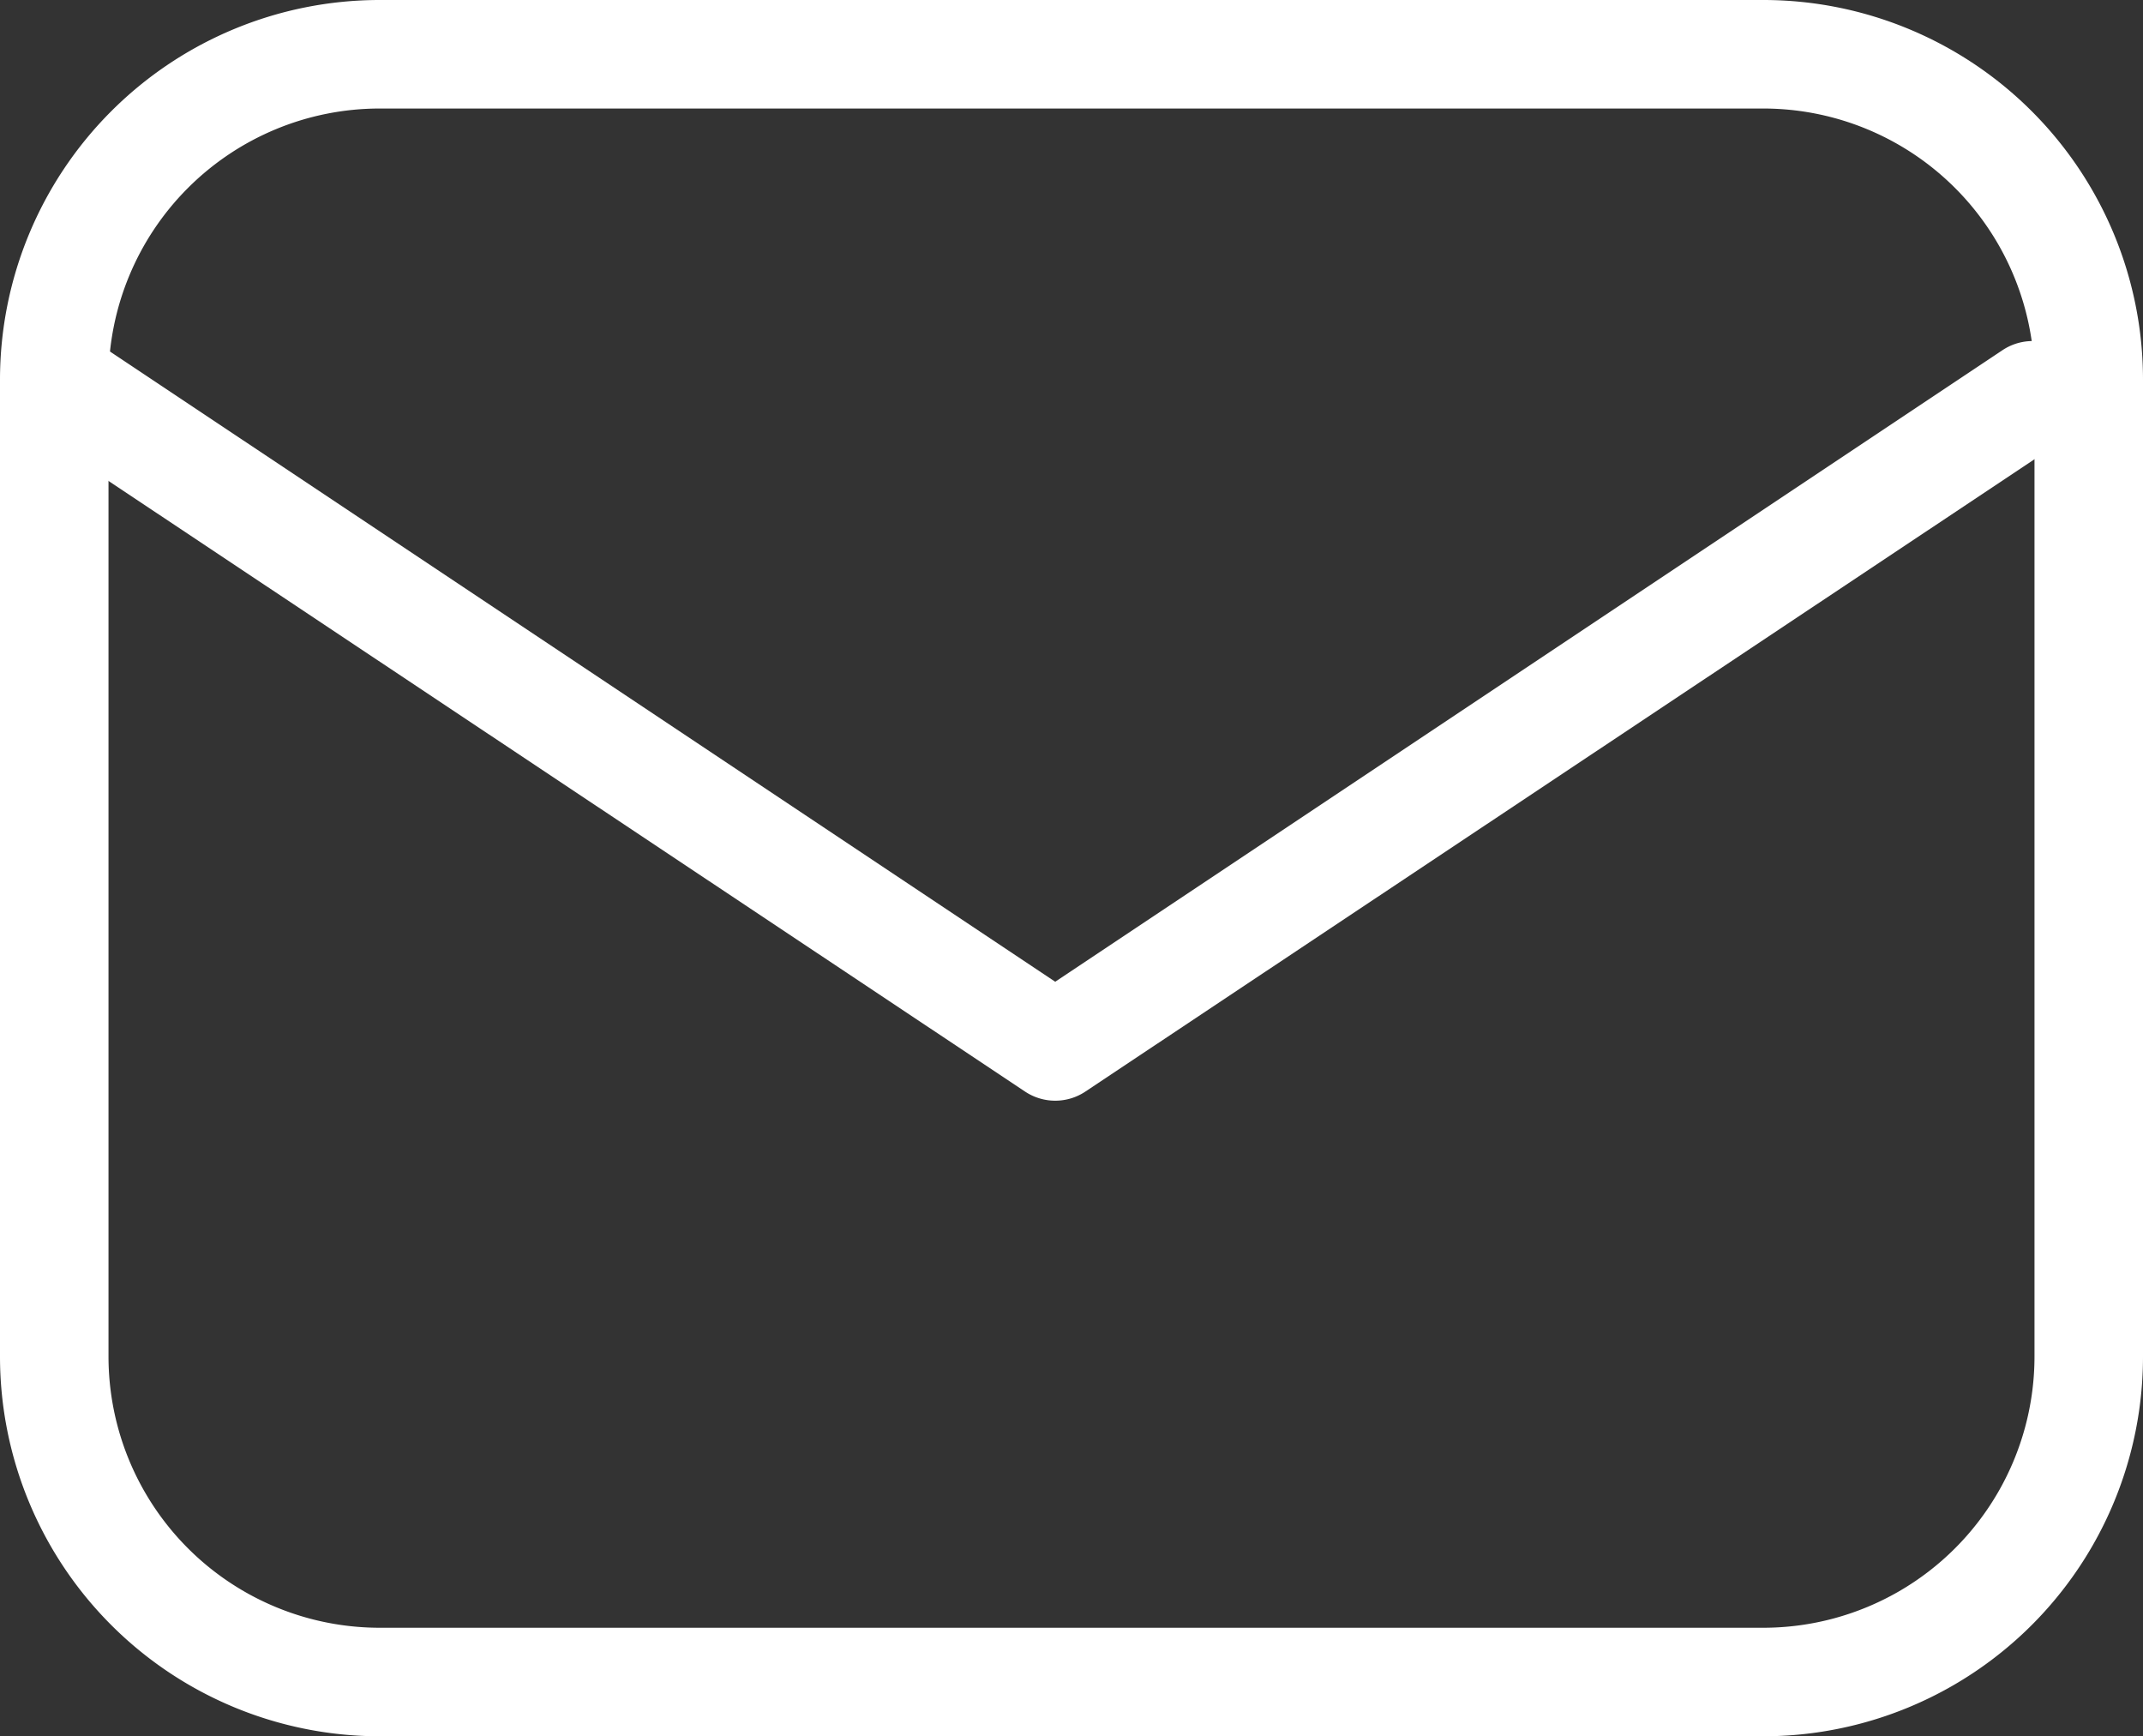
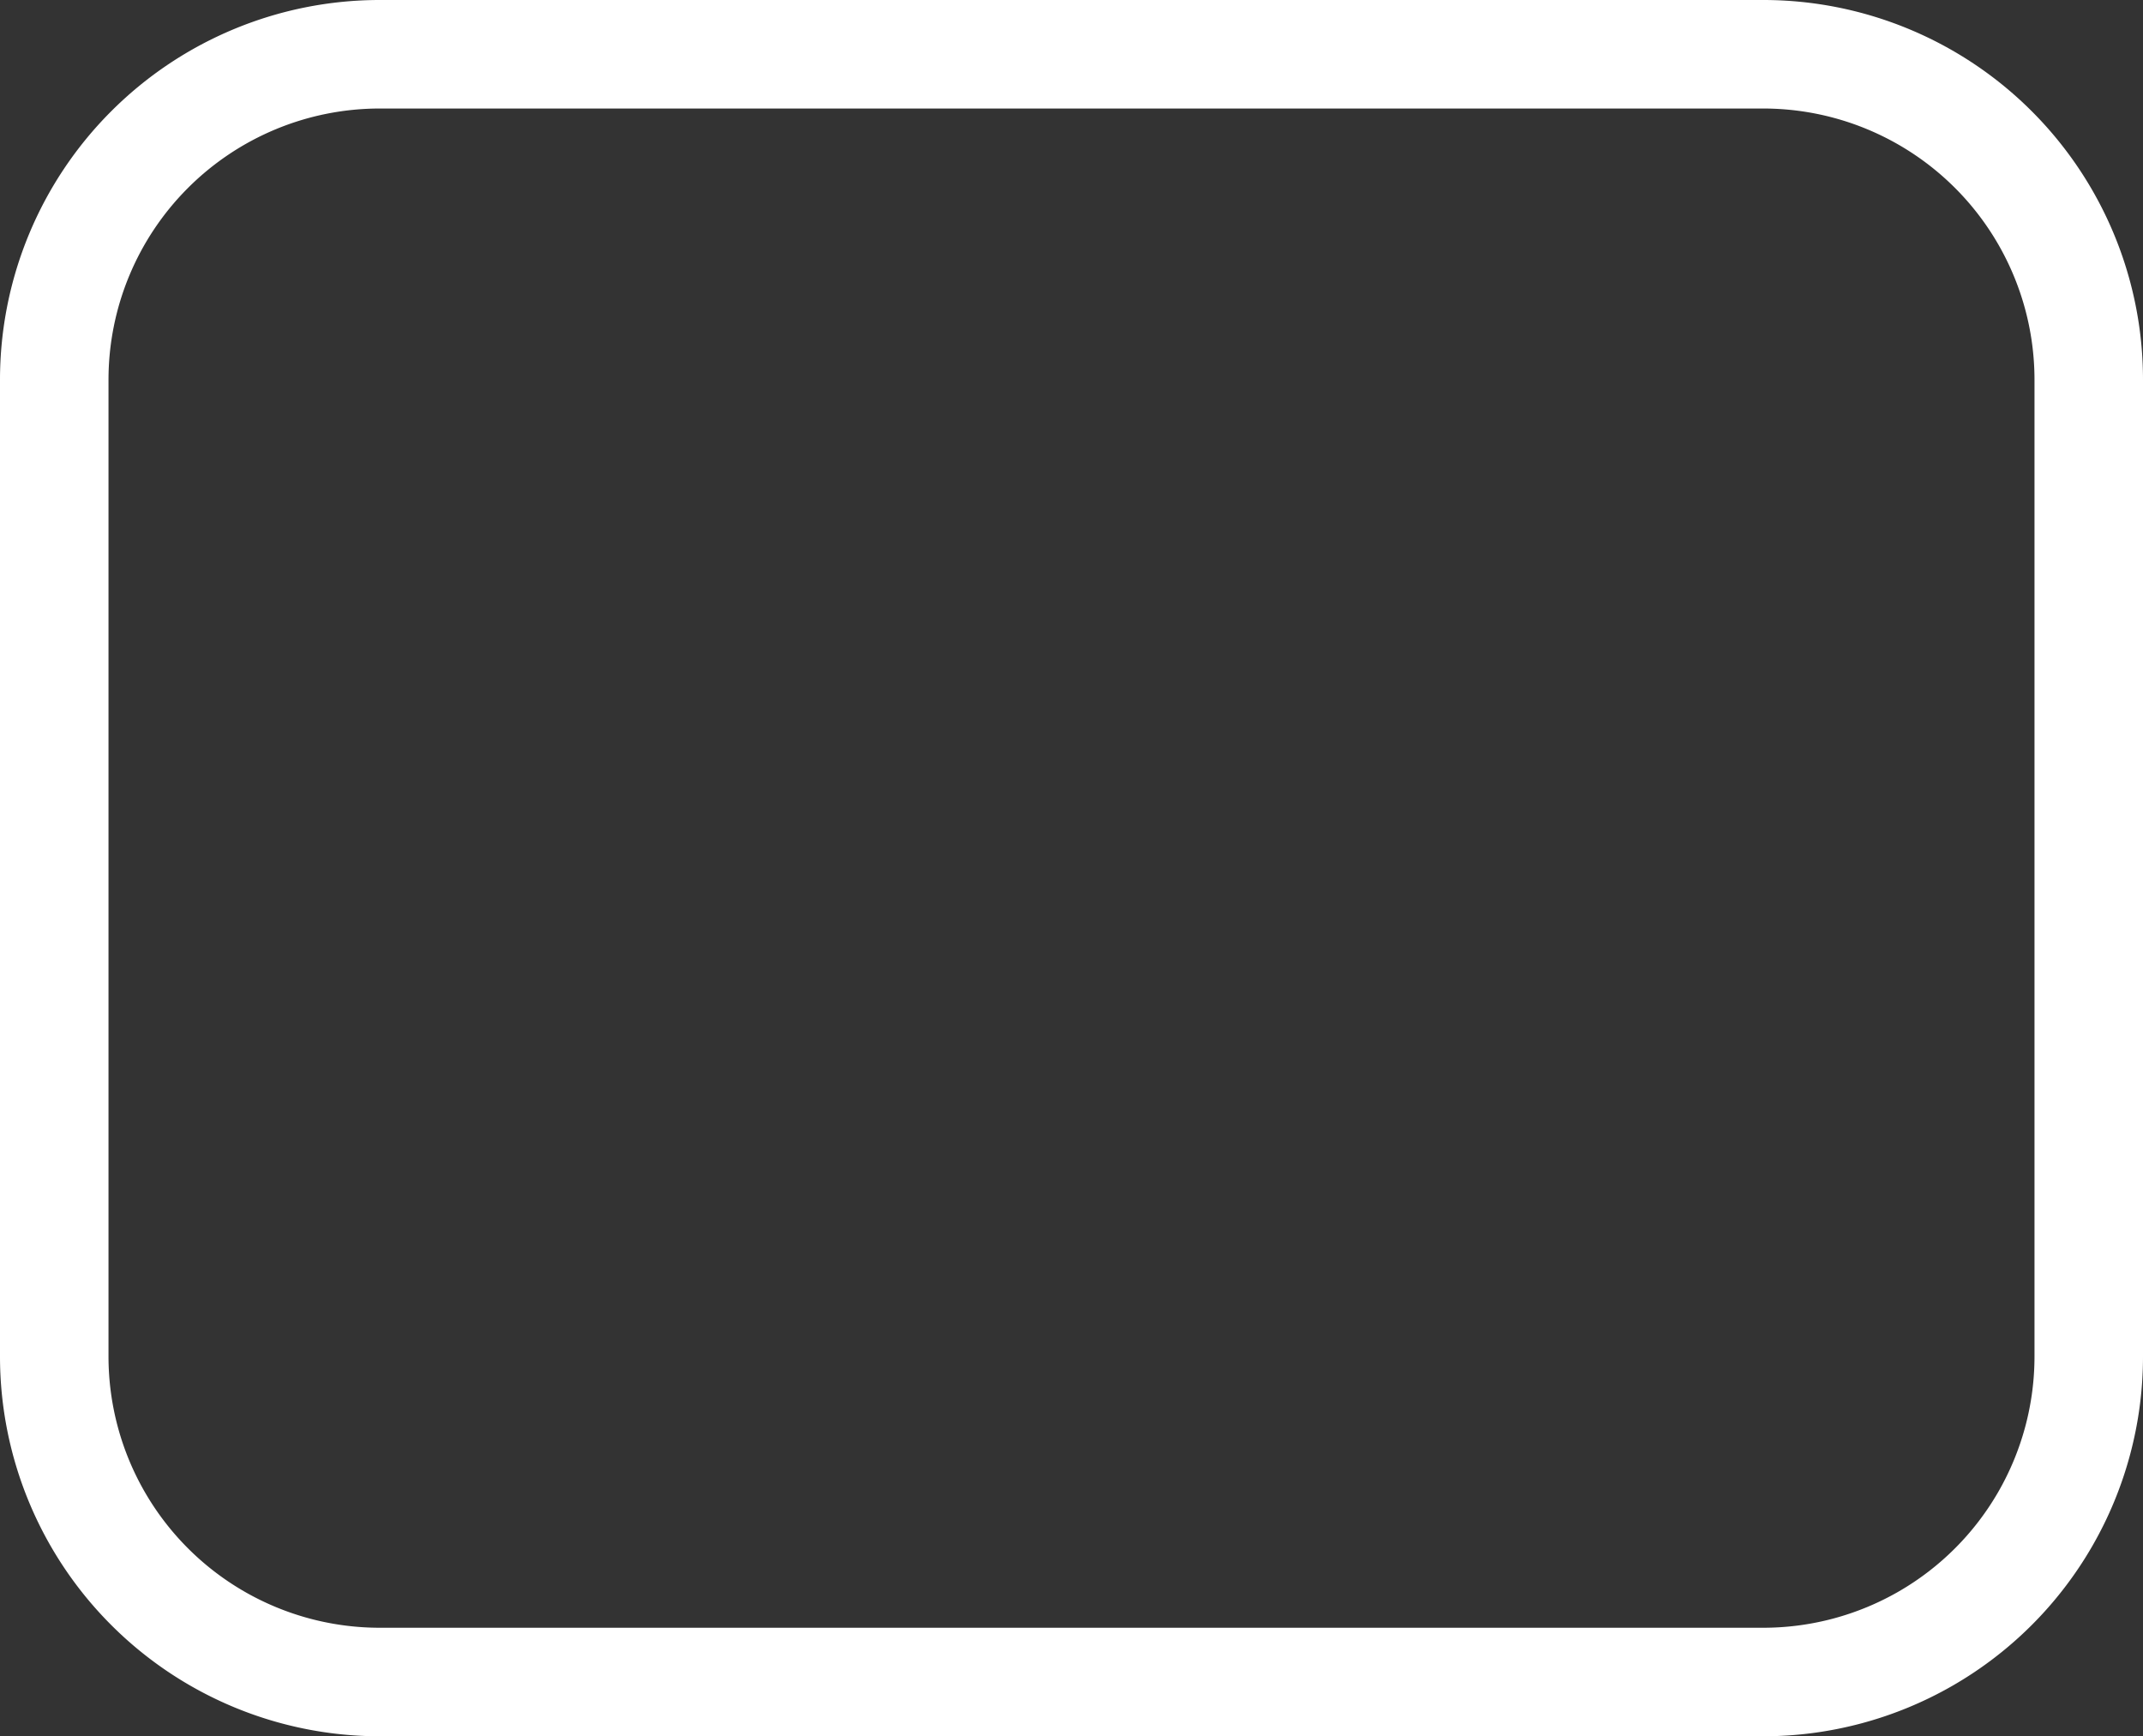
<svg xmlns="http://www.w3.org/2000/svg" width="19.75" height="16" viewBox="0 0 19.75 16">
  <rect x="0" y="0" width="19.75" height="16" fill="#333333" stroke="none" />
  <g transform="translate(0.5 0.5)">
    <path d="M3-.5H15.75A3.5,3.5,0,0,1,19.25,3v9a3.5,3.5,0,0,1-3.5,3.5H3A3.5,3.5,0,0,1-.5,12V3A3.5,3.5,0,0,1,3-.5Zm12.75,15a2.5,2.5,0,0,0,2.5-2.5V3A2.5,2.5,0,0,0,15.75.5H3A2.5,2.5,0,0,0,.5,3v9A2.5,2.5,0,0,0,3,14.5Z" fill="#fff" />
-     <path d="M15.007,25.5a.5.5,0,0,1-.277-.084l-9.007-6a.5.5,0,0,1,.555-.832l8.73,5.82,8.73-5.82a.5.5,0,1,1,.555.832l-9.007,6A.5.5,0,0,1,15.007,25.5Z" transform="translate(-5.783 -15.857)" fill="#fff" />
  </g>
</svg>